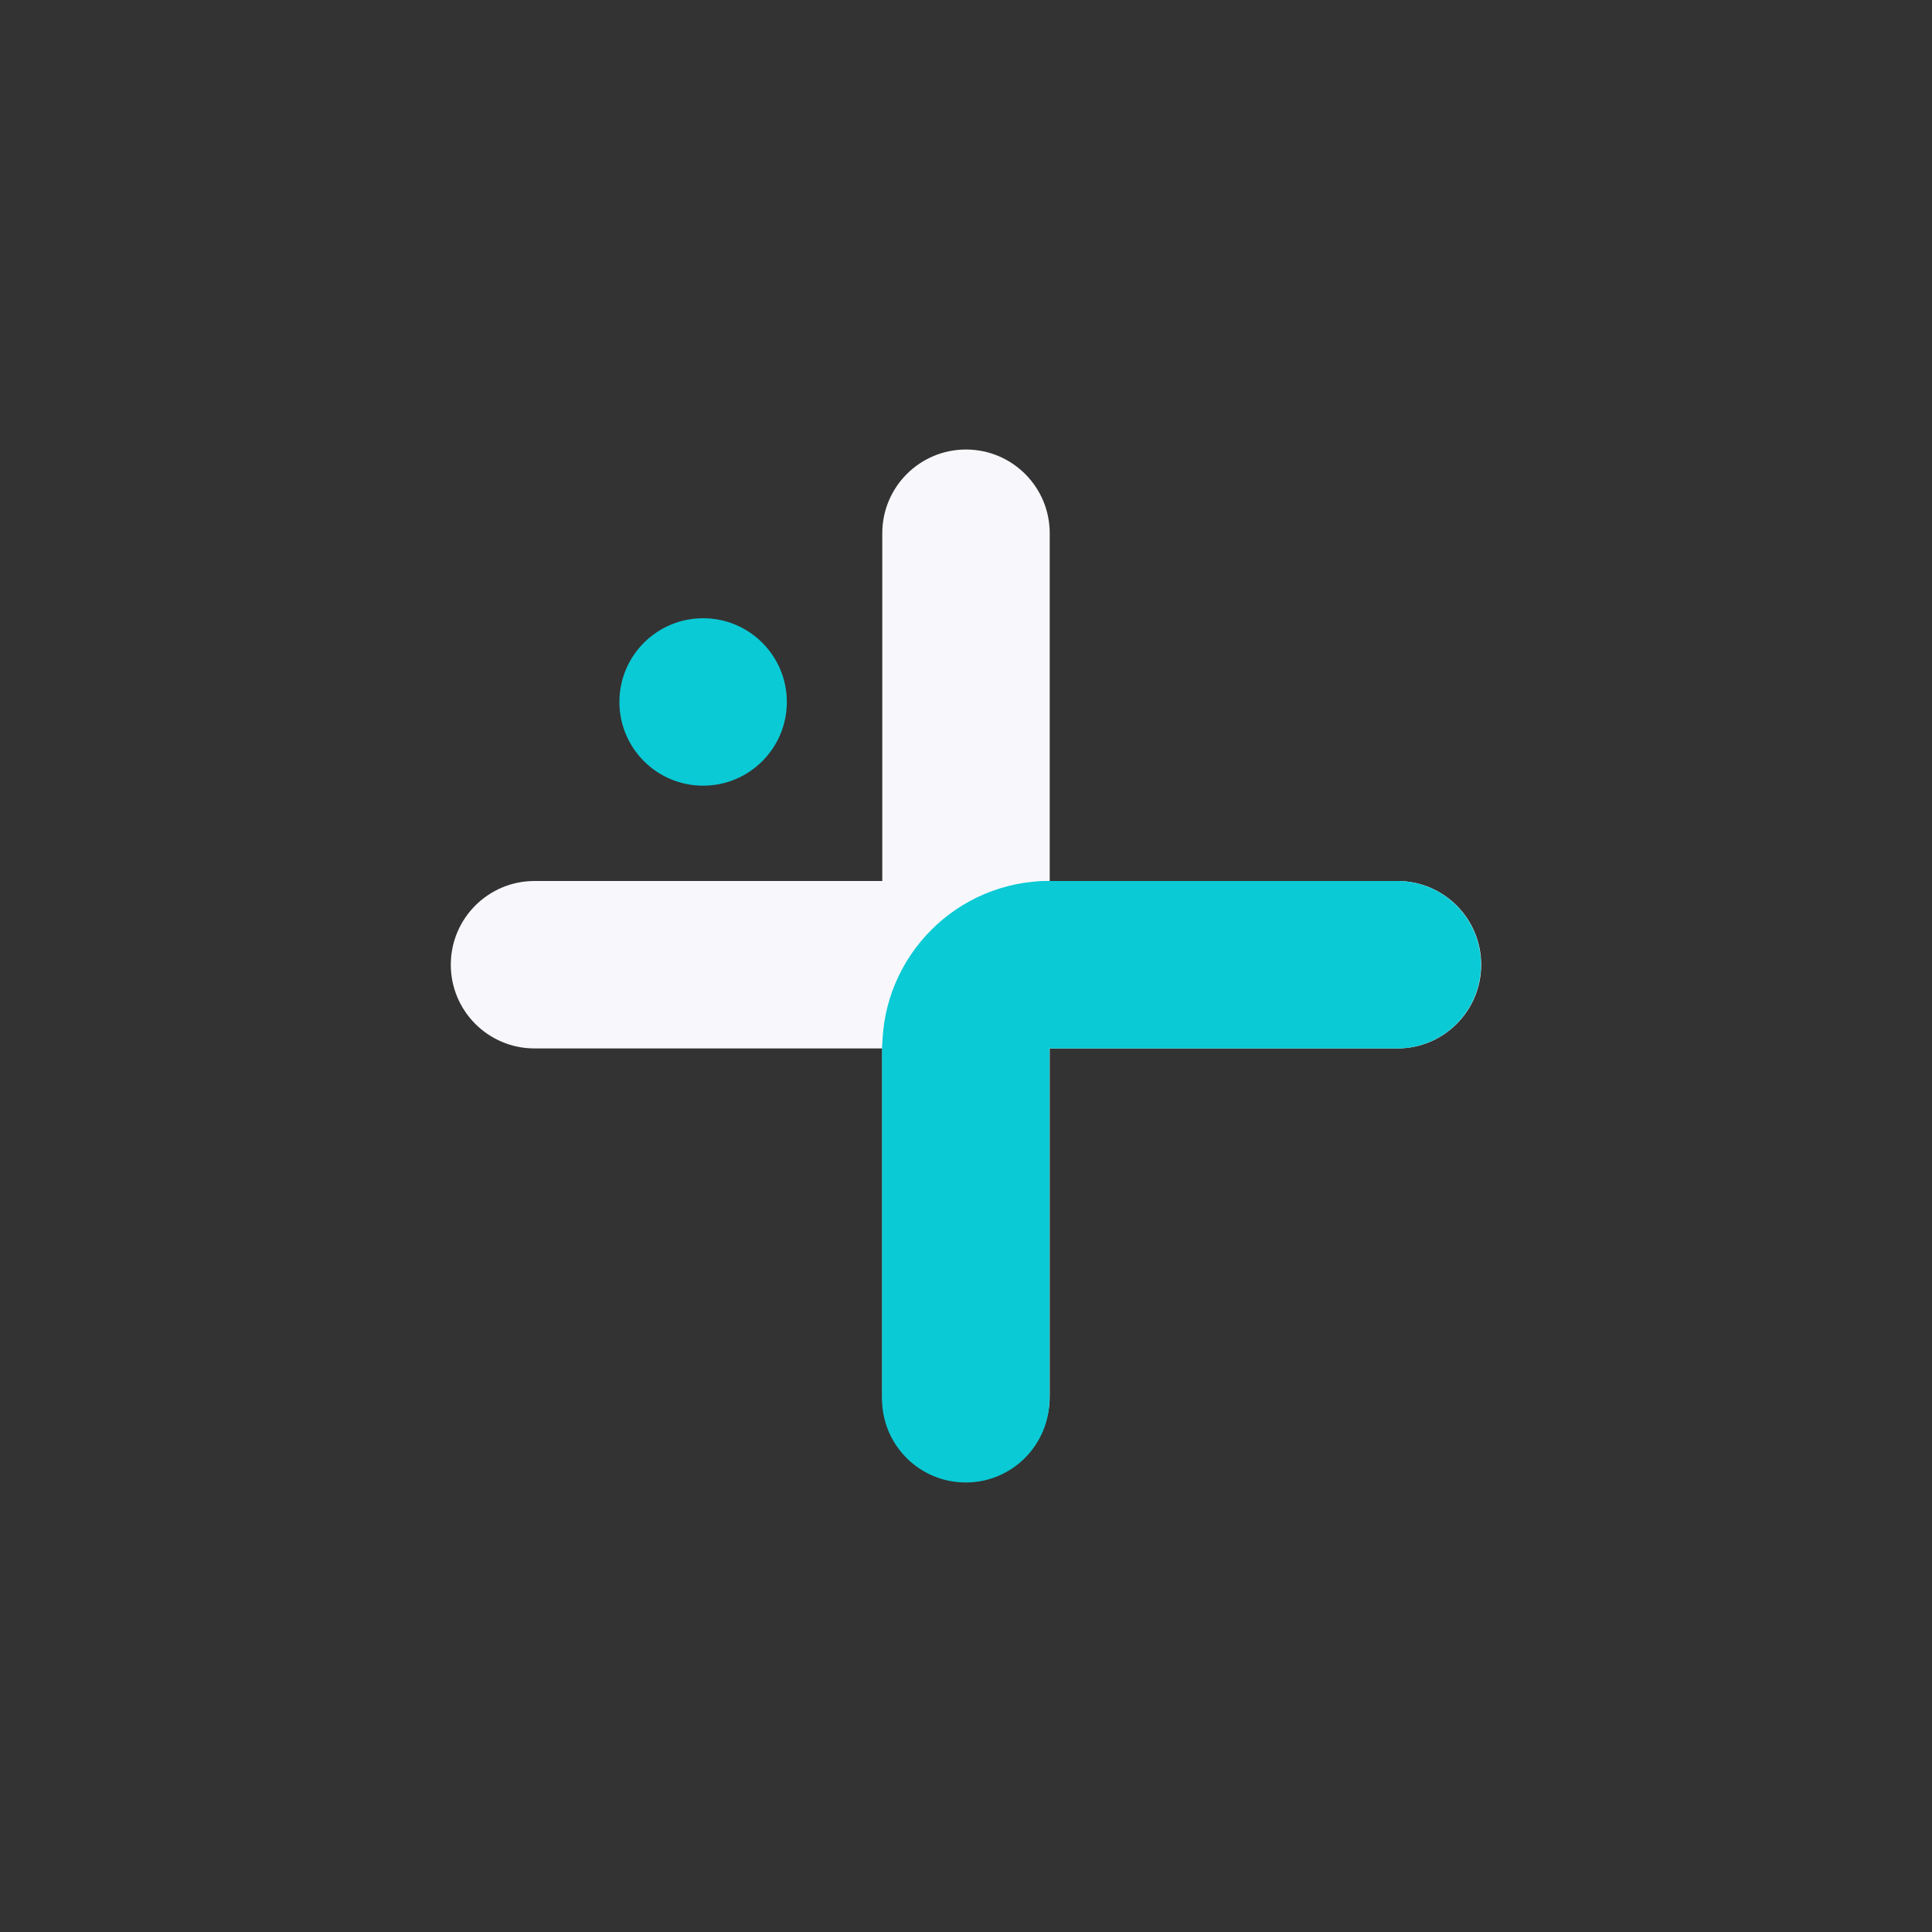
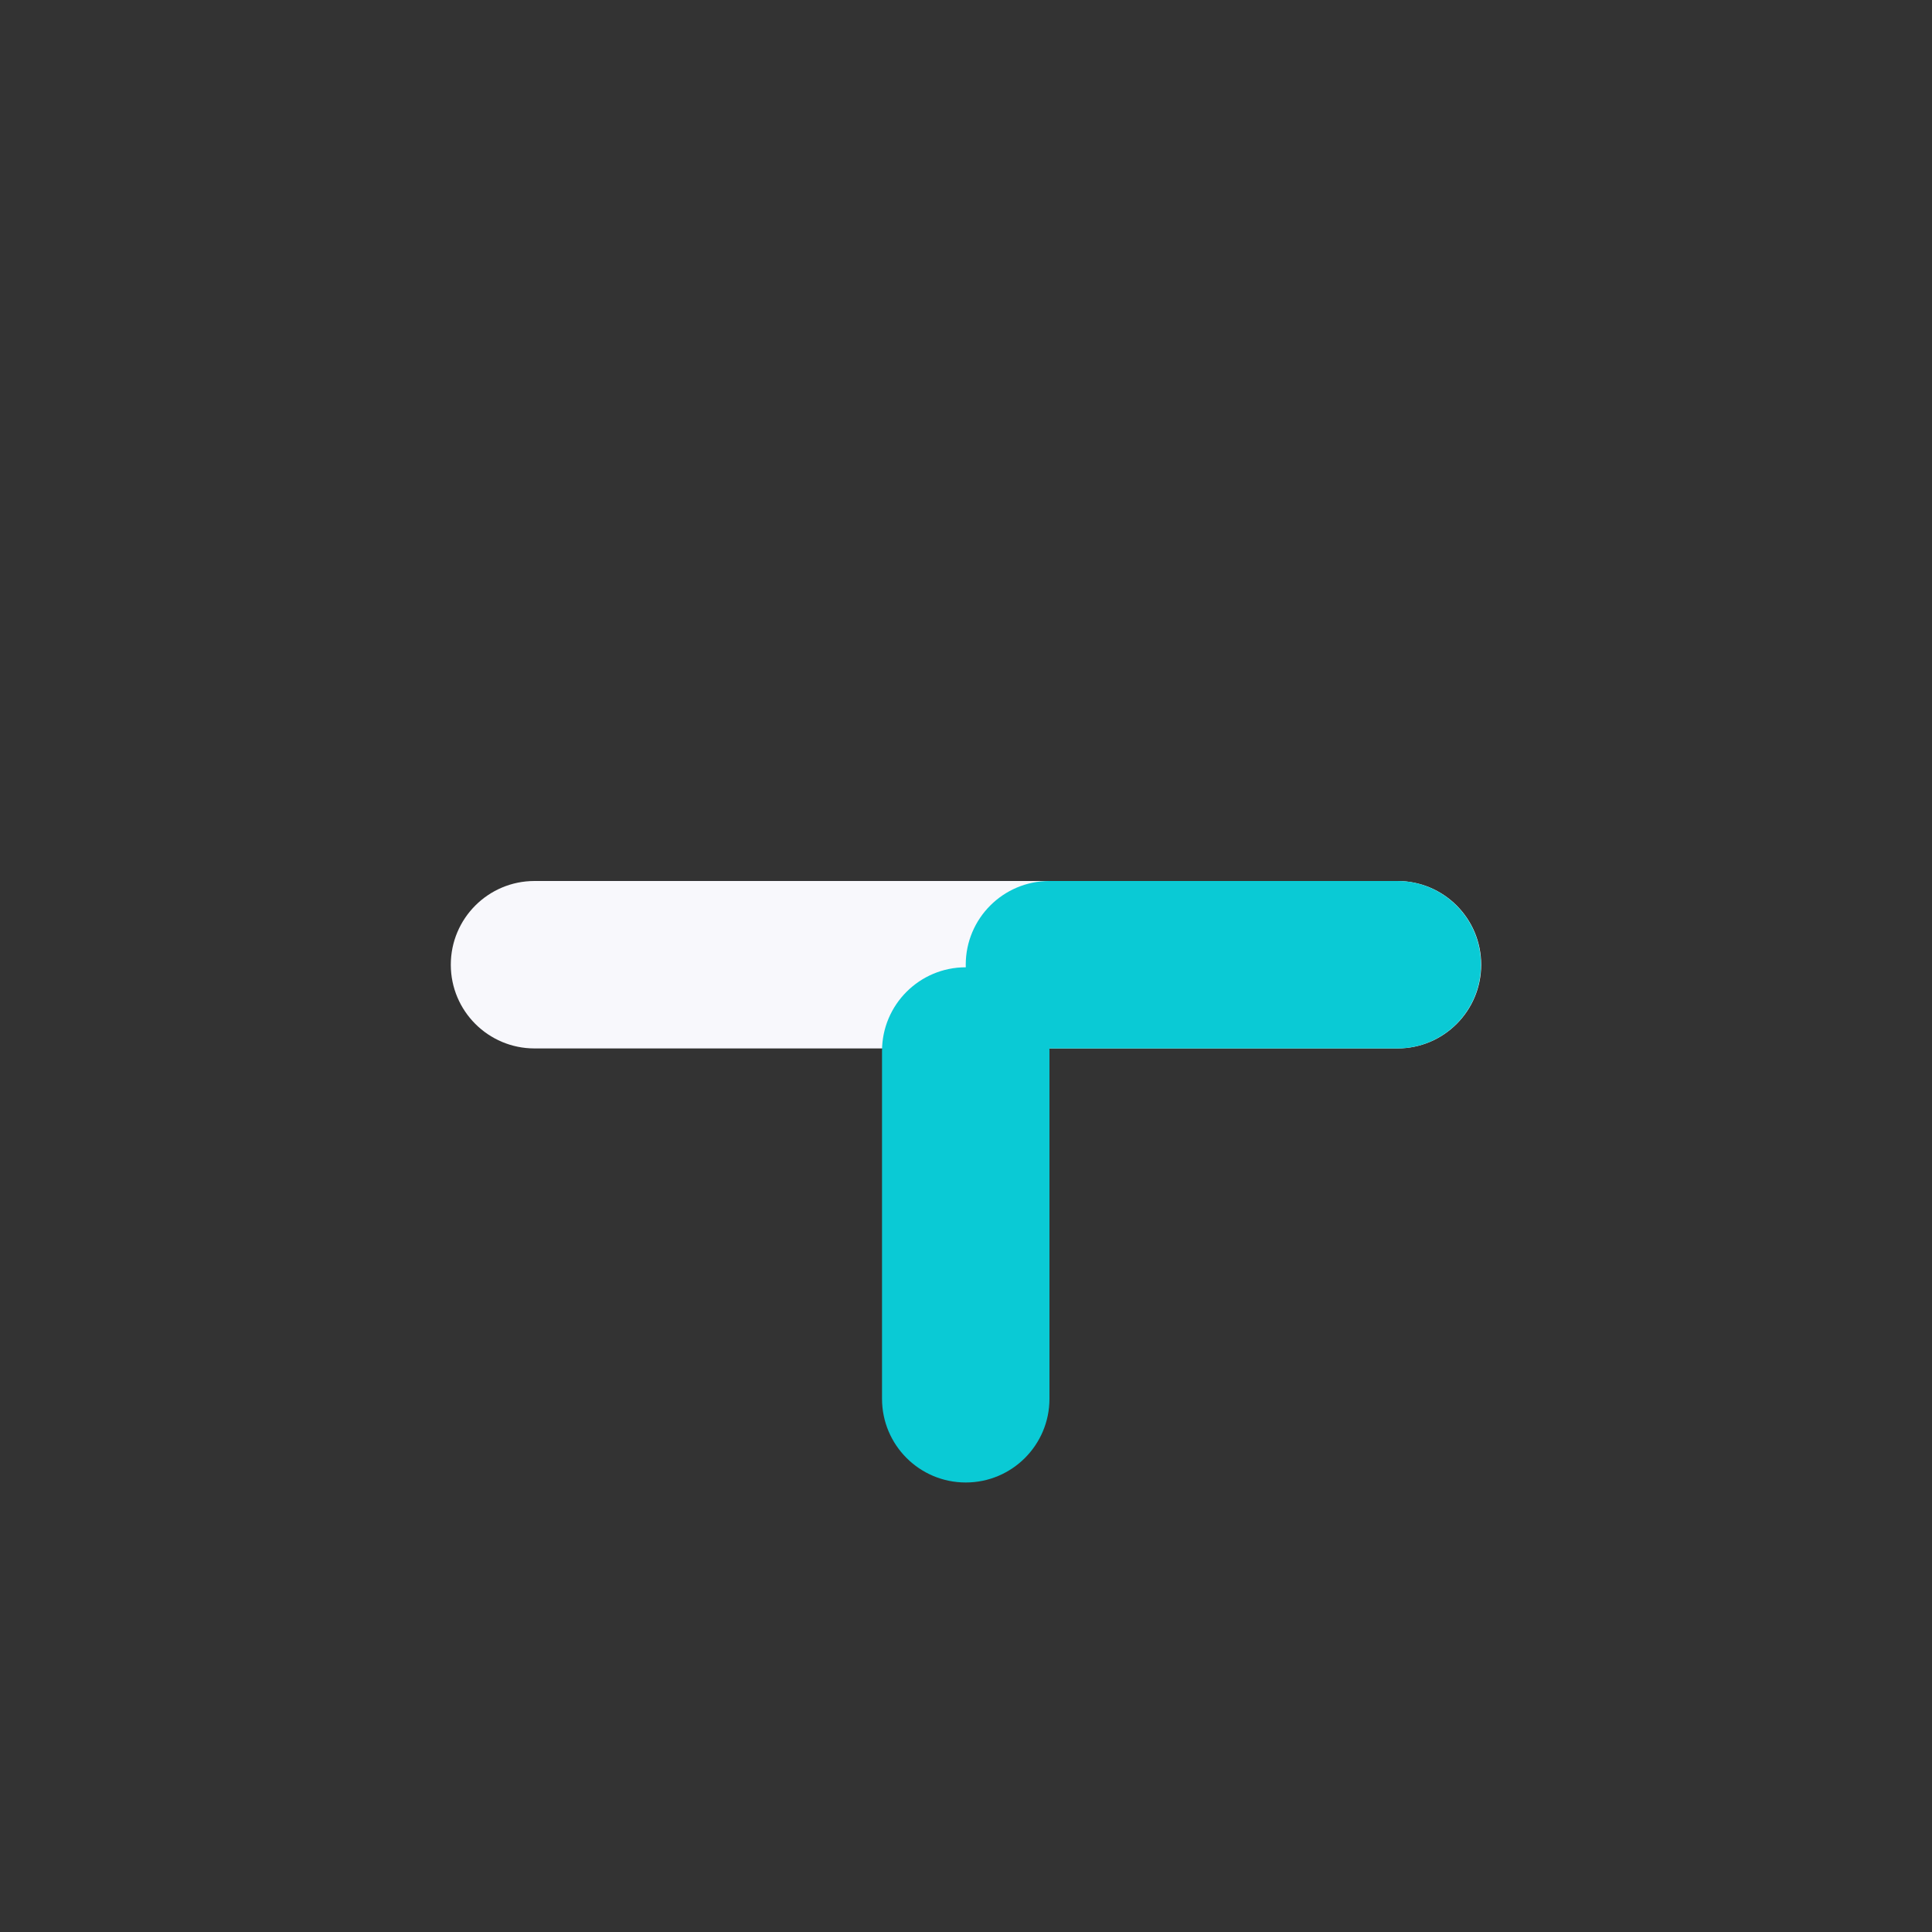
<svg xmlns="http://www.w3.org/2000/svg" version="1.1" id="H" x="0px" y="0px" viewBox="0 0 1500 1500" style="enable-background:new 0 0 1500 1500;" xml:space="preserve">
  <rect x="0" y="0" width="1500" height="1500" fill="#333333" stroke="none" />
  <style type="text/css">
	.st0{fill-rule:evenodd;clip-rule:evenodd;fill:#F8F8FC;}
	.st1{fill-rule:evenodd;clip-rule:evenodd;fill:#0ACAD5;}
	.st2{fill:#0ACAD5;}
</style>
  <g id="H_V2.2">
    <path id="H-horizon_copie_4" class="st0" d="M1150,749c0,35.9-29.1,65-65,65H415c-35.9,0-65-29.1-65-65s29.1-65,65-65H1085   C1120.9,684,1150,713.1,1150,749z" />
-     <path id="H_b_gauche_copie_2" class="st0" d="M750,349L750,349c35.9,0,65,29.1,65,65v670c0,35.9-29.1,65-65,65l0,0h0   c-35.9,0-65-29.1-65-65l0,0V414C685,378.1,714.1,349,750,349z" />
  </g>
  <path id="A_H_horizon" class="st1" d="M1149.8,749c0,35.9-29.1,65-65,65h-270c-35.9,0-65-29.1-65-65c0-35.9,29.1-65,65-65h270  C1120.7,684,1149.8,713.1,1149.8,749z" />
  <path id="A_H_verti" class="st1" d="M749.8,1151L749.8,1151c-35.9,0-65-29.1-65-65V816c0-35.9,29.1-65,65-65h0c35.9,0,65,29.1,65,65  v270C814.8,1121.9,785.7,1151,749.8,1151z" />
-   <circle id="A_H_point_blanc_haut" class="st2" cx="545.9" cy="545" r="65" />
-   <path id="H_x5F_arc" class="st2" d="M685,814c0-71.9,58.1-130.1,130-130.1V814H685z" />
</svg>